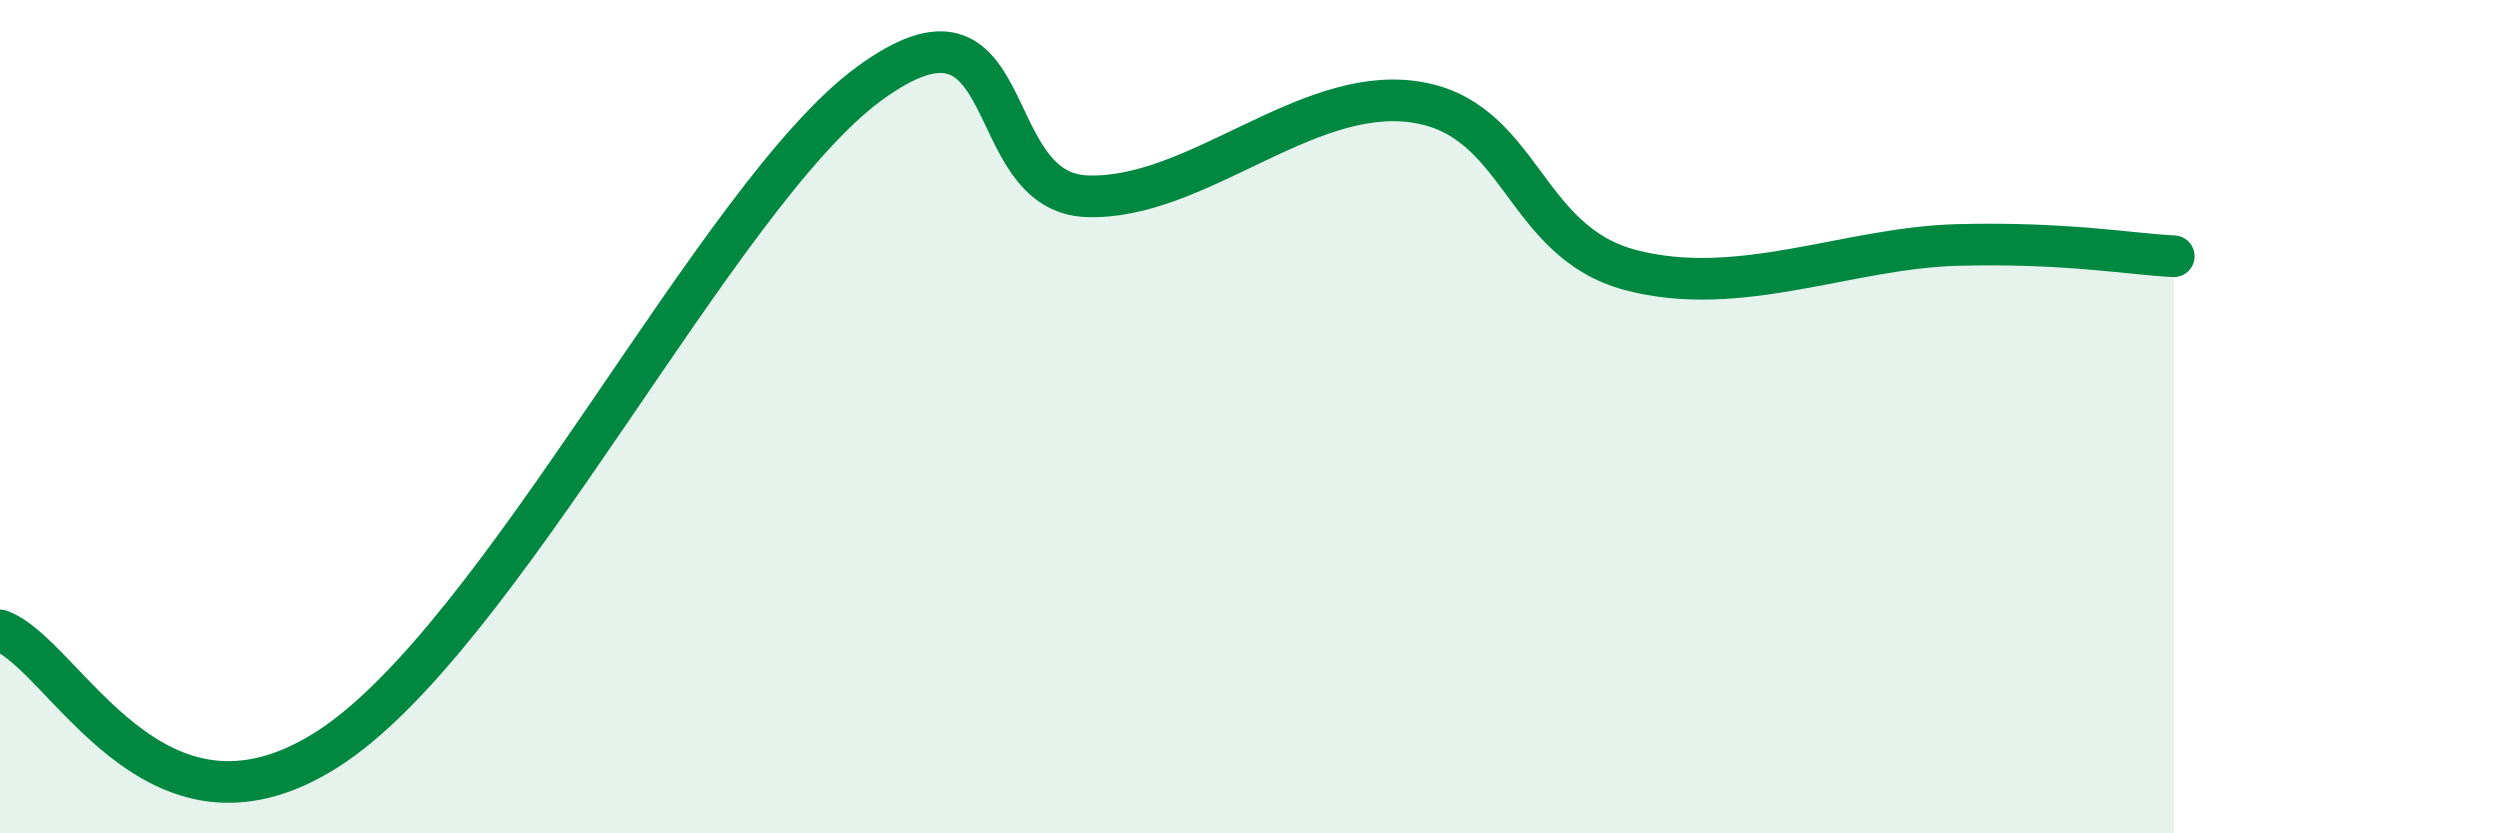
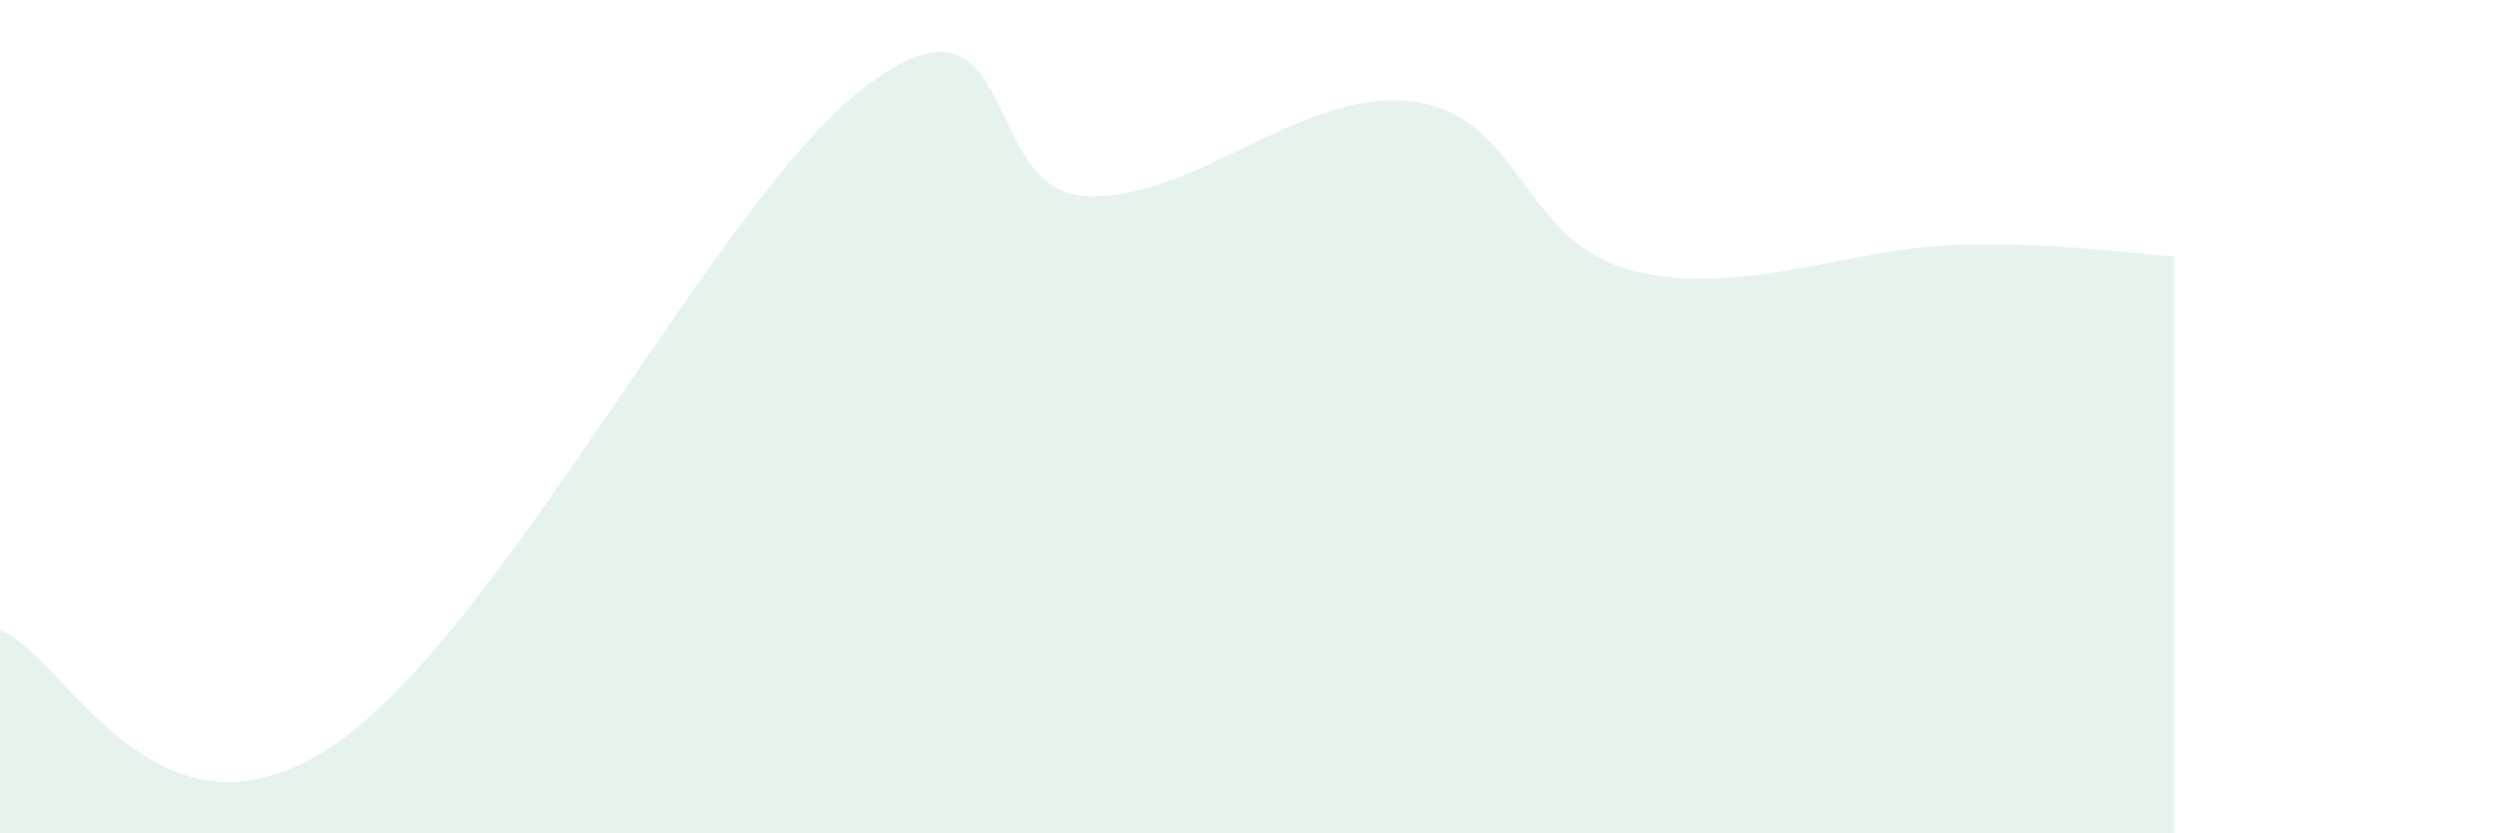
<svg xmlns="http://www.w3.org/2000/svg" width="60" height="20" viewBox="0 0 60 20">
  <path d="M 0,15.13 C 1.57,15.7 3.66,20.63 7.83,18 C 12,15.37 17.22,4.66 20.87,2 C 24.52,-0.66 23.48,4.62 26.09,4.71 C 28.7,4.8 31.3,2.09 33.91,2.44 C 36.52,2.79 36.52,5.79 39.13,6.48 C 41.74,7.17 44.35,5.95 46.96,5.88 C 49.57,5.81 51.13,6.1 52.17,6.15L52.17 20L0 20Z" fill="#008740" opacity="0.1" stroke-linecap="round" stroke-linejoin="round" />
-   <path d="M 0,15.13 C 1.57,15.7 3.66,20.63 7.83,18 C 12,15.37 17.22,4.66 20.87,2 C 24.52,-0.66 23.48,4.62 26.09,4.71 C 28.7,4.8 31.3,2.09 33.91,2.44 C 36.52,2.79 36.52,5.79 39.13,6.48 C 41.74,7.17 44.35,5.95 46.96,5.88 C 49.57,5.81 51.13,6.1 52.17,6.15" stroke="#008740" stroke-width="1" fill="none" stroke-linecap="round" stroke-linejoin="round" />
</svg>